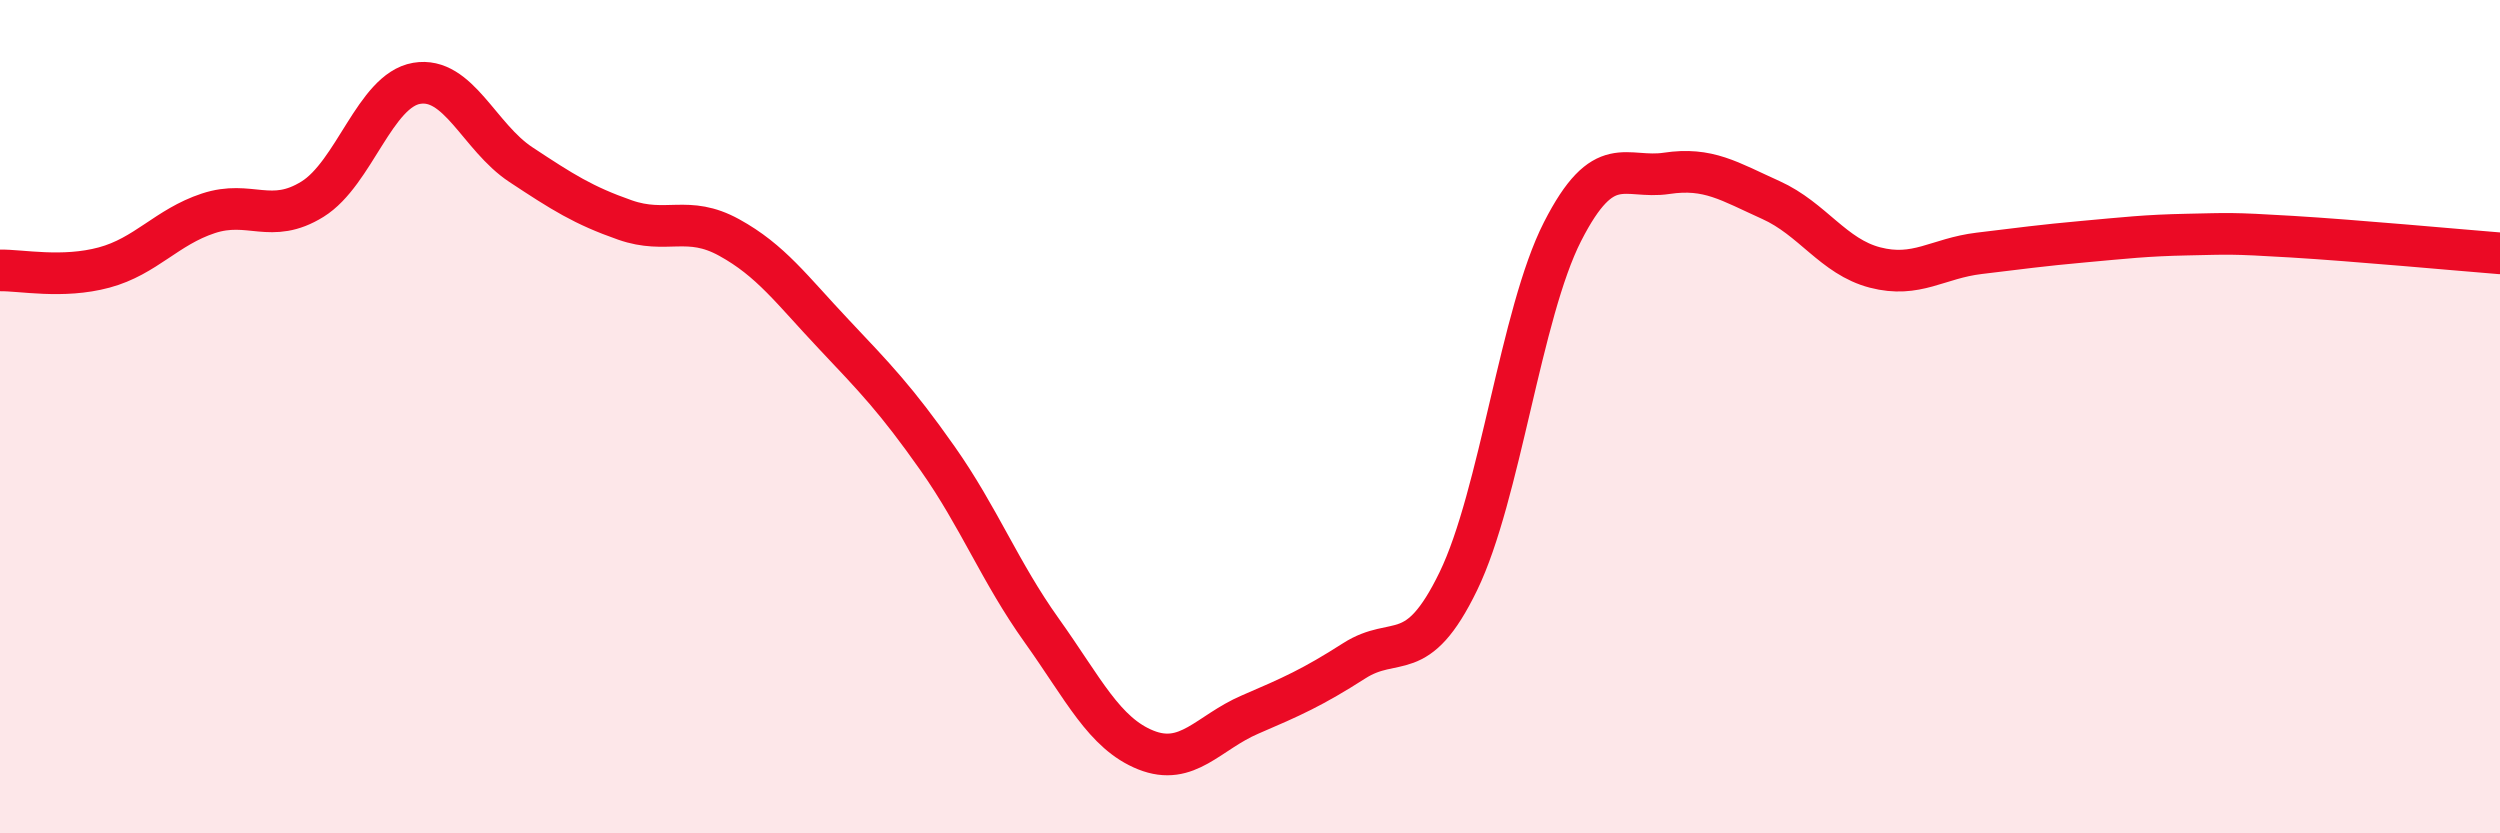
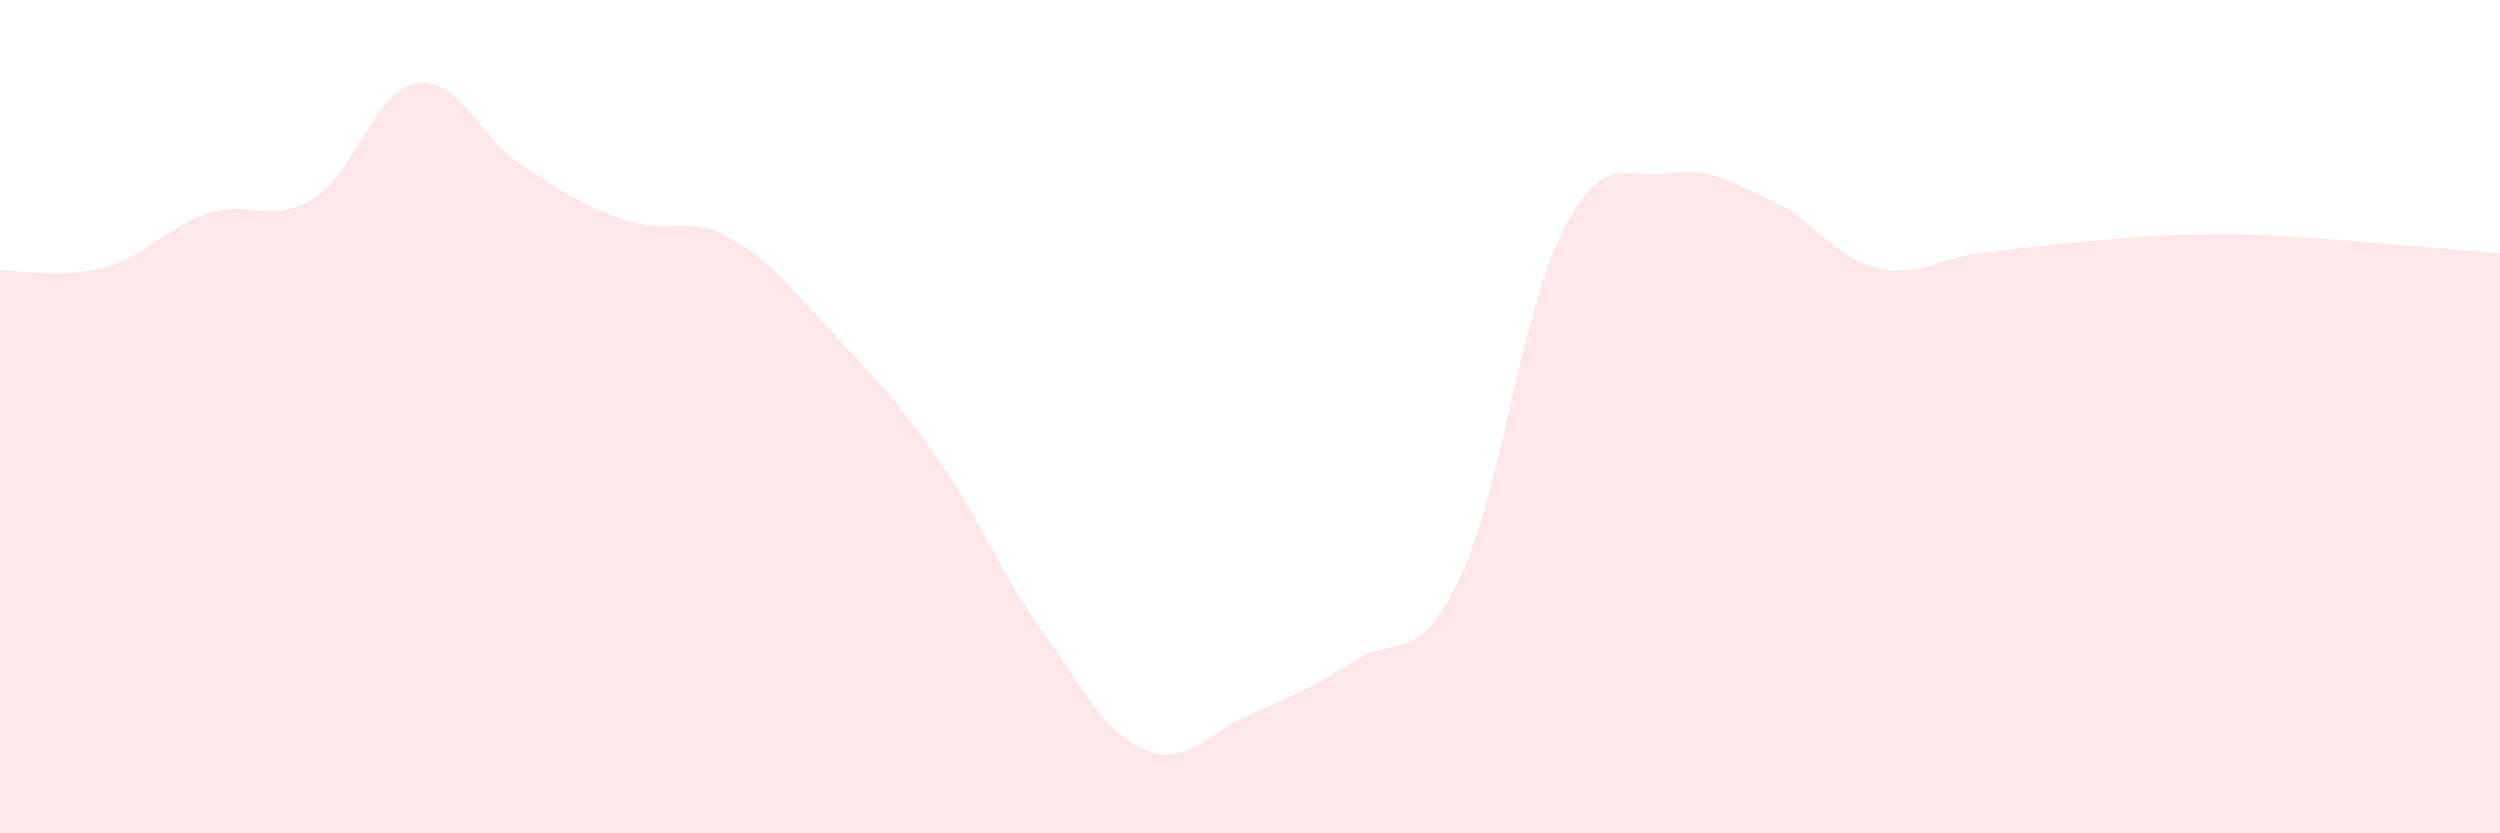
<svg xmlns="http://www.w3.org/2000/svg" width="60" height="20" viewBox="0 0 60 20">
-   <path d="M 0,6.49 C 0.5,6.48 1.5,6.69 2.5,6.42 C 3.5,6.15 4,5.45 5,5.12 C 6,4.79 6.5,5.4 7.5,4.78 C 8.5,4.16 9,2.17 10,2 C 11,1.83 11.5,3.29 12.5,3.95 C 13.5,4.61 14,4.93 15,5.28 C 16,5.63 16.5,5.15 17.5,5.7 C 18.5,6.25 19,6.95 20,8.01 C 21,9.07 21.5,9.58 22.5,11 C 23.5,12.42 24,13.73 25,15.13 C 26,16.53 26.5,17.6 27.5,18 C 28.5,18.4 29,17.58 30,17.15 C 31,16.72 31.5,16.5 32.5,15.86 C 33.5,15.22 34,16.01 35,13.95 C 36,11.89 36.5,7.52 37.5,5.56 C 38.5,3.6 39,4.31 40,4.16 C 41,4.01 41.5,4.35 42.5,4.8 C 43.5,5.25 44,6.16 45,6.42 C 46,6.68 46.5,6.2 47.5,6.08 C 48.5,5.96 49,5.89 50,5.8 C 51,5.71 51.5,5.65 52.5,5.63 C 53.5,5.61 53.5,5.59 55,5.68 C 56.5,5.77 59,6 60,6.08L60 20L0 20Z" fill="#EB0A25" opacity="0.1" stroke-linecap="round" stroke-linejoin="round" />
-   <path d="M 0,6.49 C 0.5,6.48 1.5,6.69 2.5,6.42 C 3.5,6.15 4,5.45 5,5.12 C 6,4.79 6.5,5.4 7.5,4.78 C 8.5,4.16 9,2.17 10,2 C 11,1.83 11.5,3.29 12.5,3.95 C 13.5,4.61 14,4.93 15,5.28 C 16,5.63 16.5,5.15 17.5,5.7 C 18.5,6.25 19,6.95 20,8.01 C 21,9.07 21.5,9.58 22.5,11 C 23.5,12.42 24,13.73 25,15.13 C 26,16.53 26.5,17.6 27.5,18 C 28.5,18.4 29,17.58 30,17.15 C 31,16.72 31.5,16.5 32.5,15.86 C 33.5,15.22 34,16.01 35,13.95 C 36,11.89 36.5,7.52 37.5,5.56 C 38.5,3.6 39,4.31 40,4.16 C 41,4.01 41.5,4.35 42.5,4.8 C 43.5,5.25 44,6.16 45,6.42 C 46,6.68 46.5,6.2 47.5,6.08 C 48.5,5.96 49,5.89 50,5.8 C 51,5.71 51.5,5.65 52.5,5.63 C 53.5,5.61 53.5,5.59 55,5.68 C 56.5,5.77 59,6 60,6.08" stroke="#EB0A25" stroke-width="1" fill="none" stroke-linecap="round" stroke-linejoin="round" />
+   <path d="M 0,6.49 C 0.5,6.48 1.5,6.69 2.5,6.42 C 3.5,6.15 4,5.45 5,5.12 C 6,4.79 6.5,5.4 7.5,4.78 C 8.5,4.16 9,2.17 10,2 C 11,1.83 11.5,3.29 12.5,3.95 C 13.5,4.61 14,4.93 15,5.28 C 16,5.63 16.5,5.15 17.5,5.7 C 18.5,6.25 19,6.95 20,8.01 C 21,9.07 21.5,9.58 22.5,11 C 23.5,12.42 24,13.73 25,15.13 C 26,16.53 26.5,17.6 27.5,18 C 28.5,18.4 29,17.58 30,17.15 C 31,16.72 31.5,16.5 32.5,15.86 C 33.5,15.22 34,16.01 35,13.95 C 36,11.89 36.5,7.52 37.5,5.56 C 38.5,3.6 39,4.31 40,4.16 C 41,4.01 41.5,4.35 42.5,4.8 C 43.5,5.25 44,6.16 45,6.42 C 46,6.68 46.5,6.2 47.5,6.08 C 48.5,5.96 49,5.89 50,5.8 C 51,5.71 51.5,5.65 52.5,5.63 C 53.5,5.61 53.5,5.59 55,5.68 C 56.5,5.77 59,6 60,6.08L60 20L0 20" fill="#EB0A25" opacity="0.1" stroke-linecap="round" stroke-linejoin="round" />
</svg>